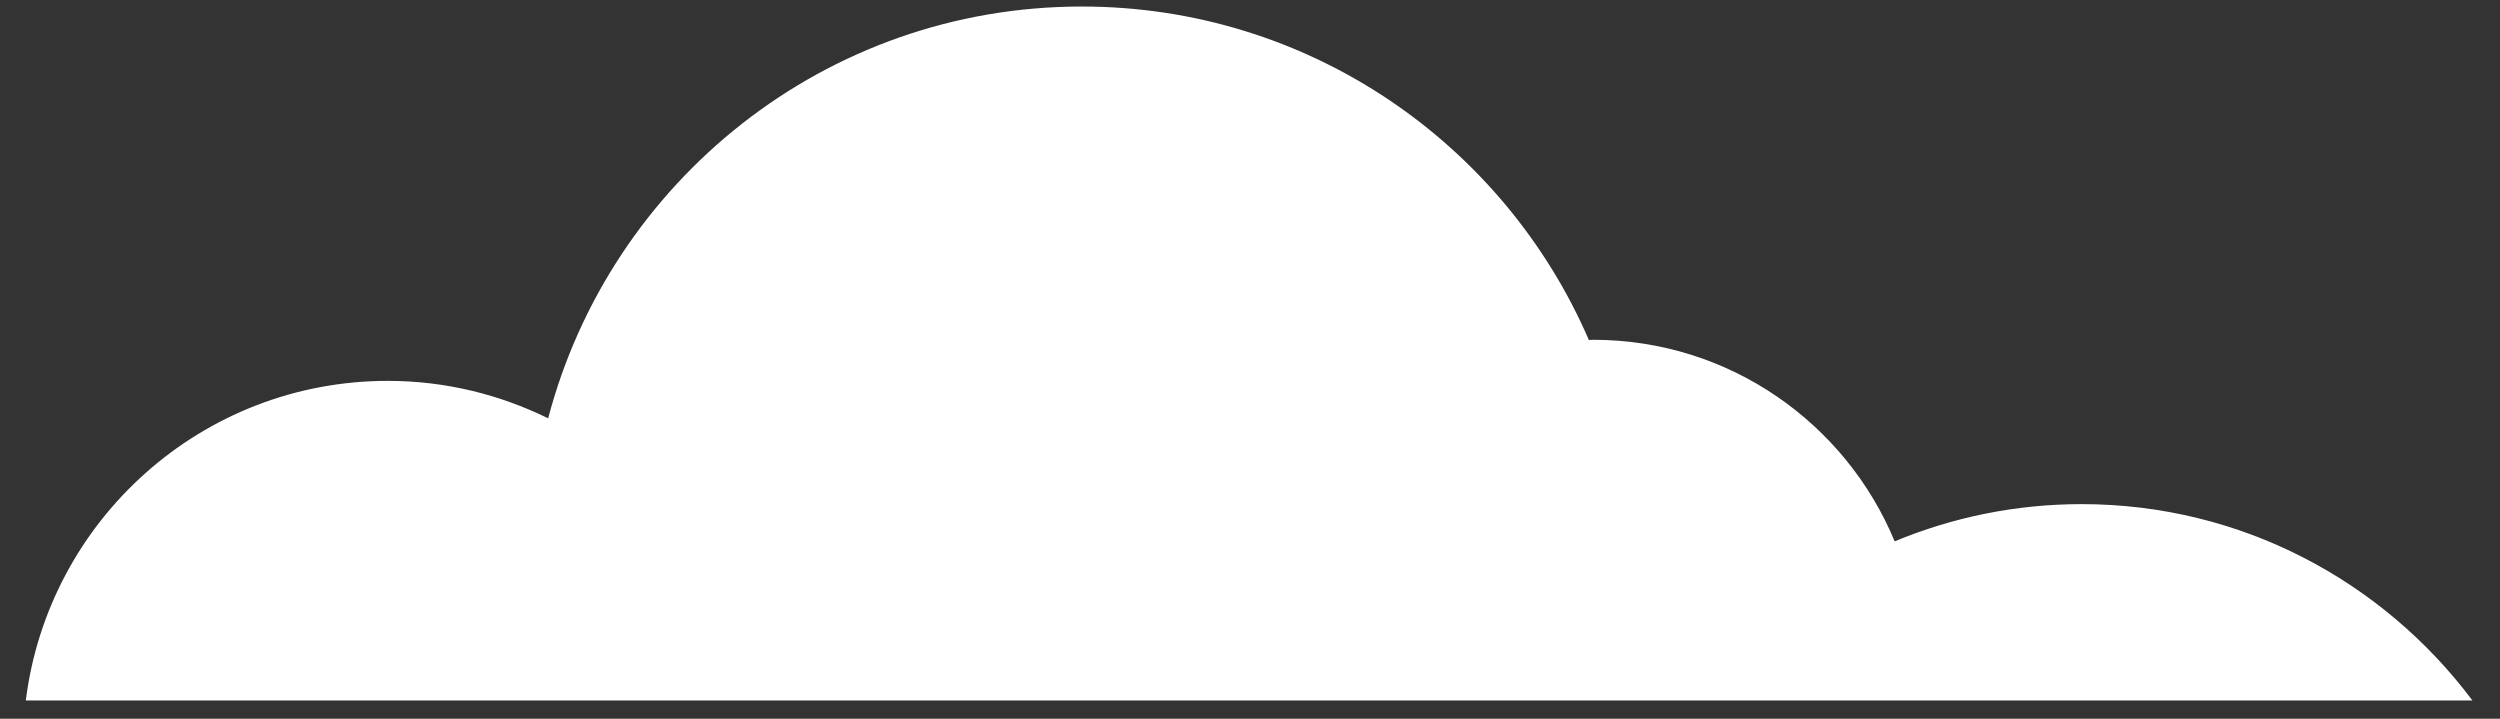
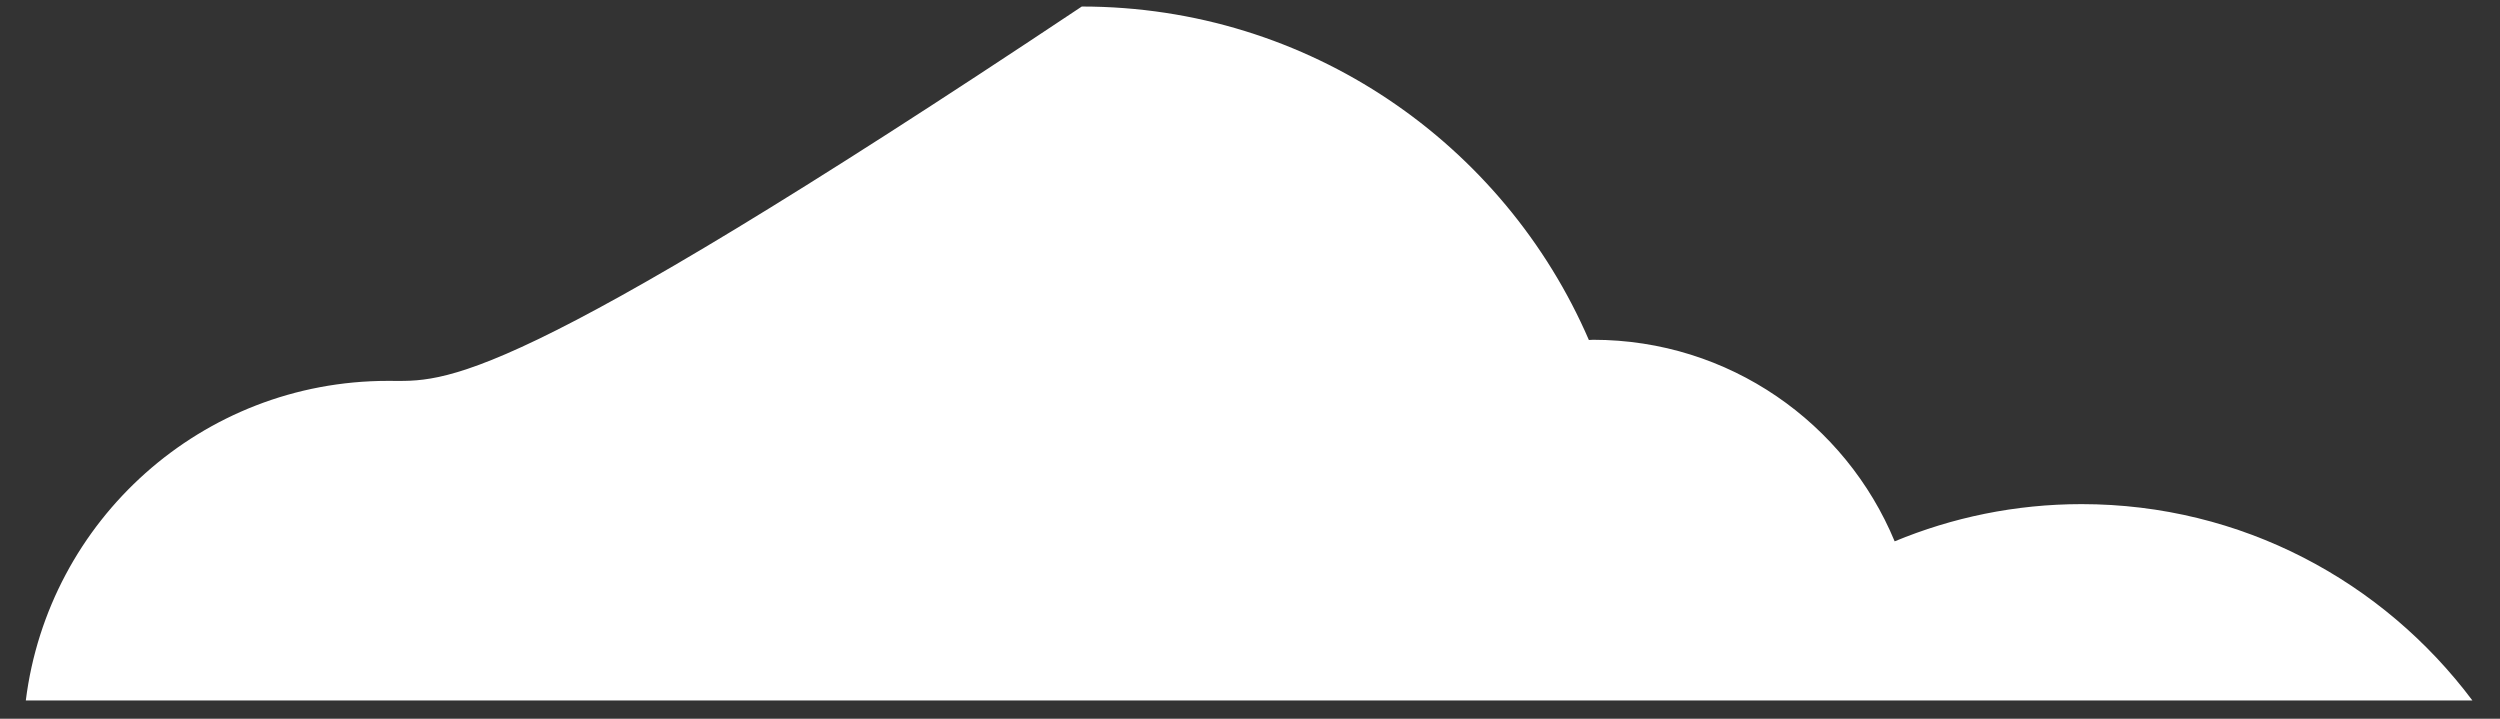
<svg xmlns="http://www.w3.org/2000/svg" width="80" height="23" viewBox="0 0 80 23" fill="none">
  <rect x="0" y="0" width="80" height="23" fill="#333333" stroke="none" />
-   <path d="M79.116 22.414C76.265 18.607 71.733 16.132 66.61 16.132C64.491 16.132 62.472 16.558 60.629 17.323C59.06 13.538 55.332 10.873 50.979 10.873C50.933 10.873 50.89 10.879 50.844 10.88C48.131 4.604 41.889 0.209 34.617 0.209C26.412 0.209 19.534 5.807 17.541 13.386C15.991 12.626 14.255 12.188 12.412 12.188C6.453 12.188 1.546 16.651 0.826 22.414H79.116Z" fill="white" />
+   <path d="M79.116 22.414C76.265 18.607 71.733 16.132 66.61 16.132C64.491 16.132 62.472 16.558 60.629 17.323C59.06 13.538 55.332 10.873 50.979 10.873C50.933 10.873 50.89 10.879 50.844 10.88C48.131 4.604 41.889 0.209 34.617 0.209C15.991 12.626 14.255 12.188 12.412 12.188C6.453 12.188 1.546 16.651 0.826 22.414H79.116Z" fill="white" />
</svg>